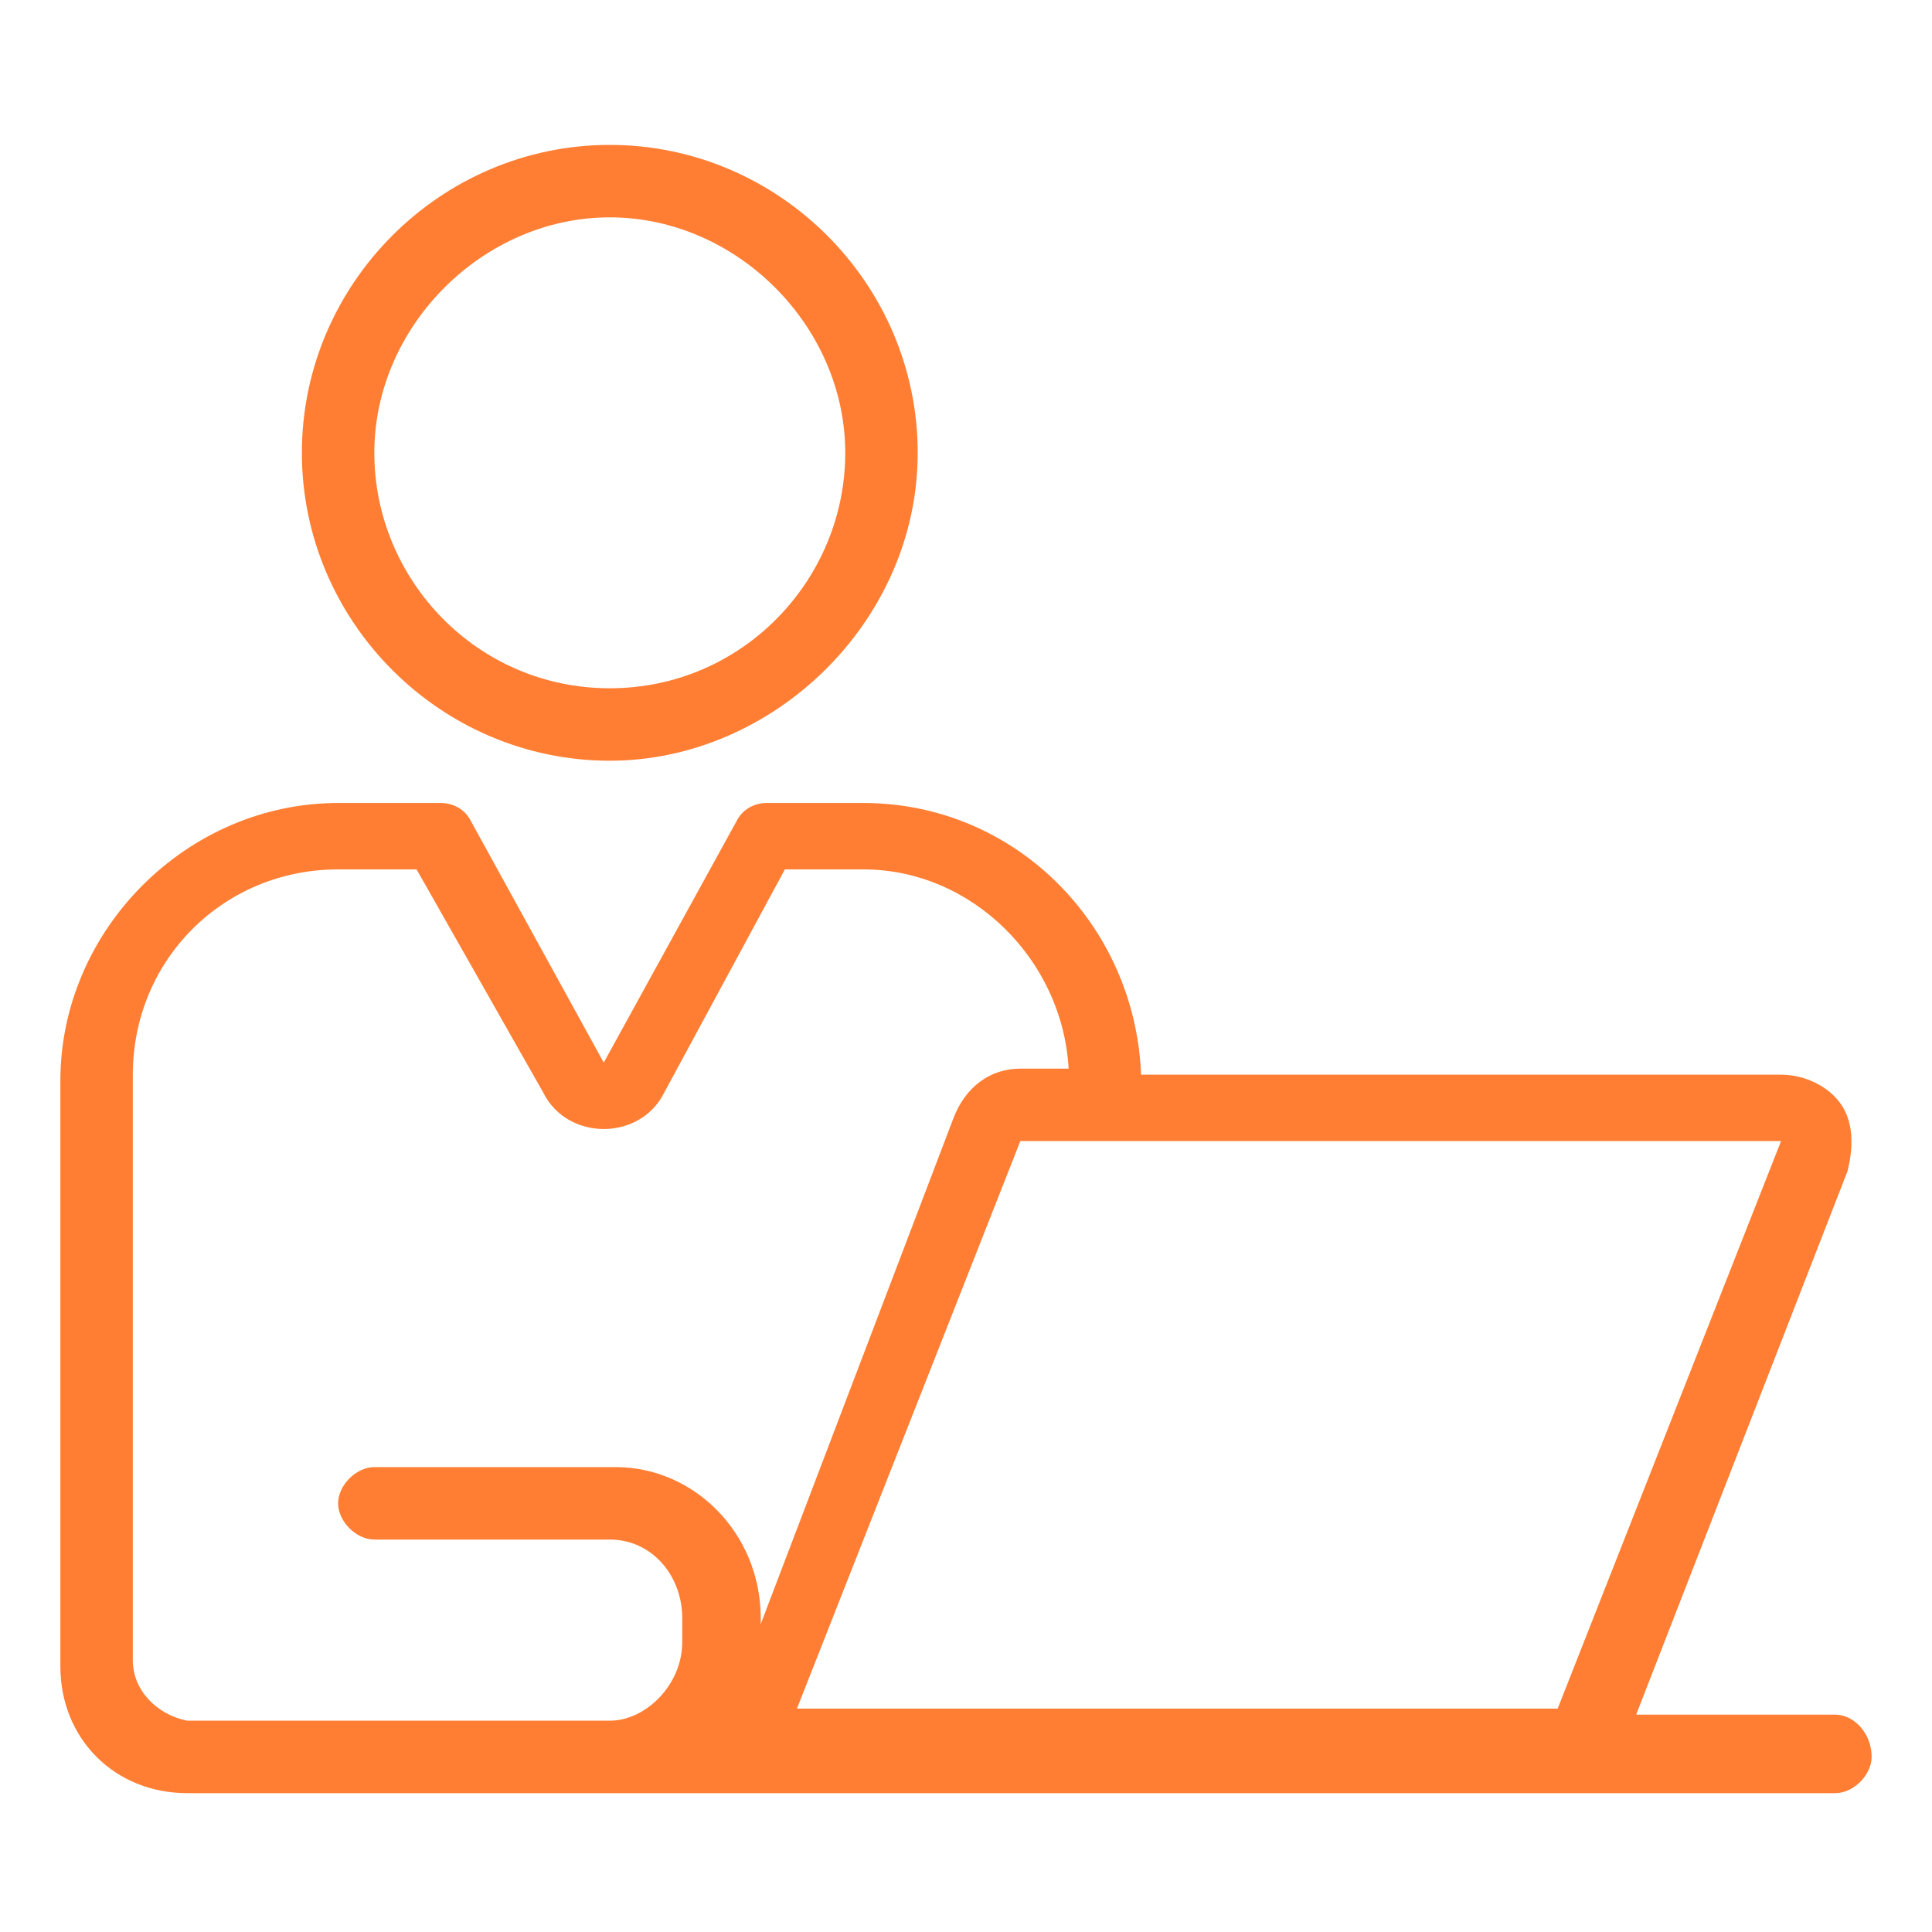
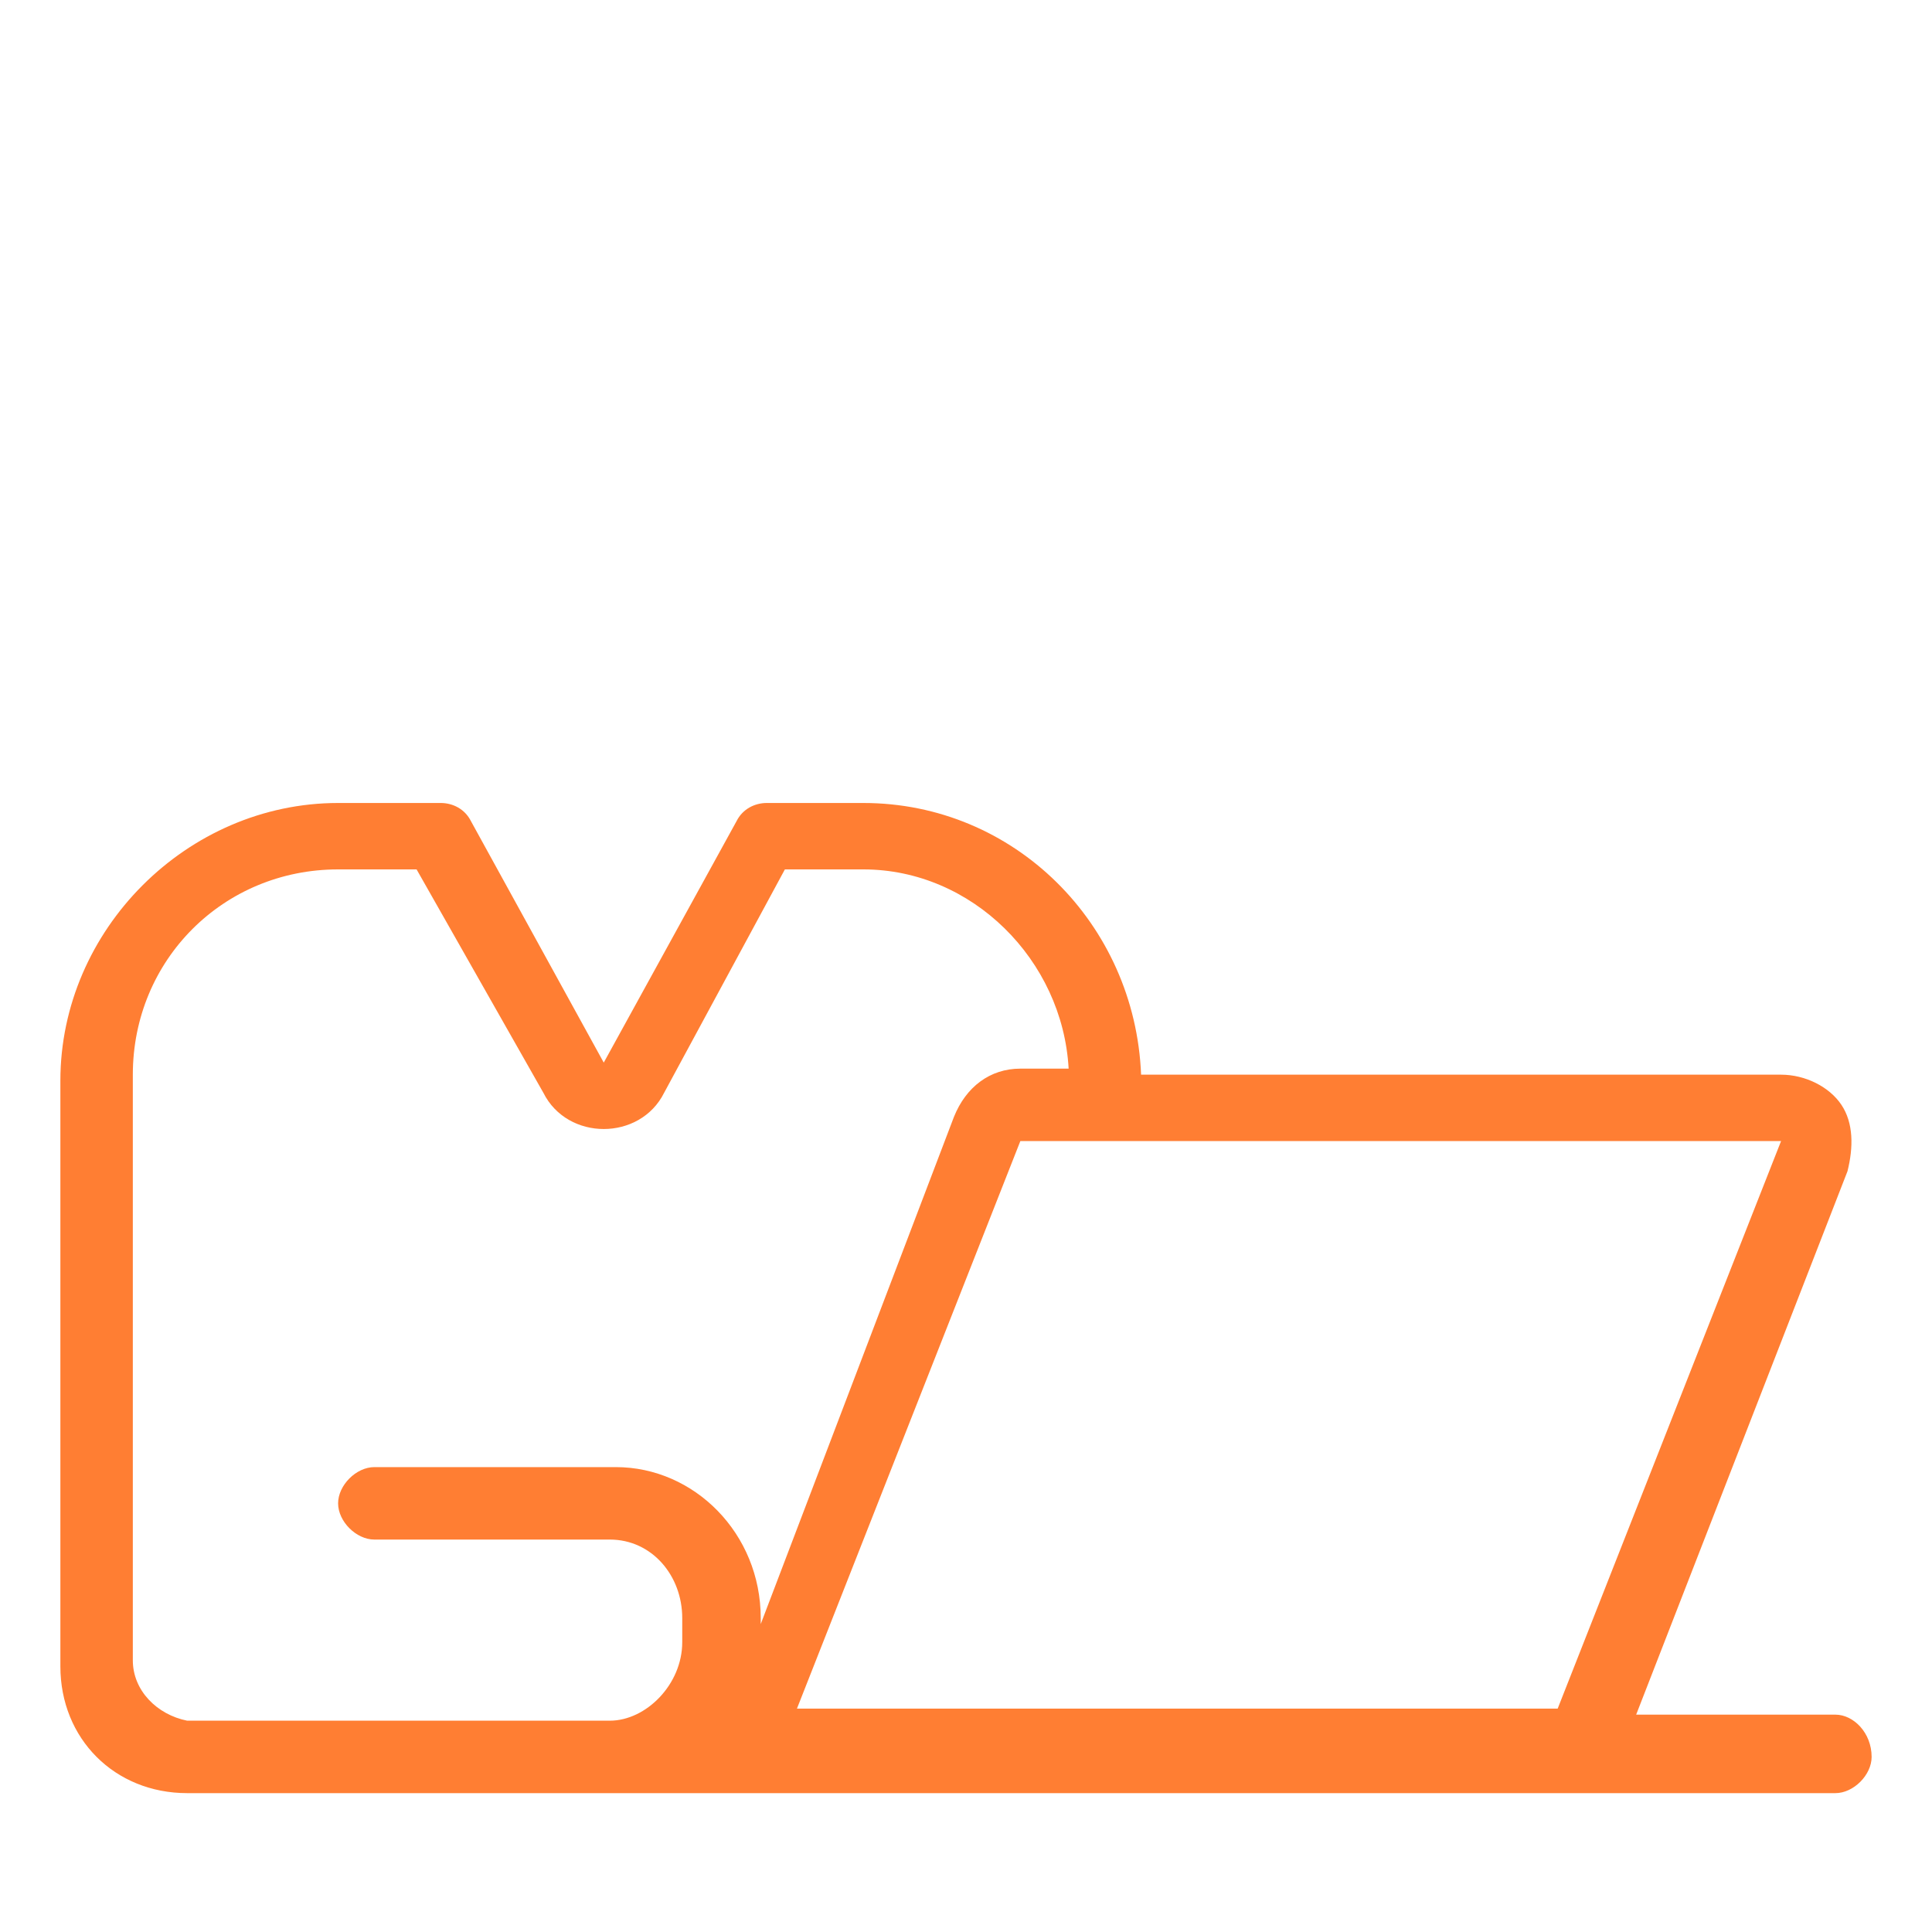
<svg xmlns="http://www.w3.org/2000/svg" version="1.1" x="0px" y="0px" width="32px" height="32px" viewBox="0 0 32 32" style="enable-background:new 0 0 32 32;" xml:space="preserve">
  <style type="text/css">
	.st0{fill:#FF7E33;}
</style>
  <g id="レイヤー_1">
    <g>
-       <path class="st0" d="M10.1,12.6C7.3,12.6,5,10.3,5,7.5s2.3-5.1,5.1-5.1s5.1,2.3,5.1,5.1S12.8,12.6,10.1,12.6z M10.1,3.6    c-2.1,0-3.9,1.8-3.9,3.9s1.7,3.9,3.9,3.9s3.9-1.8,3.9-3.9S12.2,3.6,10.1,3.6z" />
      <path class="st0" d="M30.4,28.4h-3.3l3.5-9c0.1-0.4,0.1-0.8-0.1-1.1c-0.2-0.3-0.6-0.5-1-0.5H18.9c-0.1-2.5-2.1-4.5-4.6-4.5h-1.6    c-0.2,0-0.4,0.1-0.5,0.3l-2.2,4l-2.2-4c-0.1-0.2-0.3-0.3-0.5-0.3H5.6c-2.5,0-4.6,2.1-4.6,4.6v9.7c0,1.2,0.9,2.1,2.1,2.1h7h20.3    c0.3,0,0.6-0.3,0.6-0.6C31,28.7,30.7,28.4,30.4,28.4z M29.5,18.9l-3.7,9.4H13.2l3.7-9.4H29.5z M2.2,27.5v-9.7    c0-1.9,1.5-3.4,3.4-3.4h1.3l2.1,3.7c0.2,0.4,0.6,0.6,1,0.6c0,0,0,0,0,0c0.4,0,0.8-0.2,1-0.6l2-3.7h1.3c1.8,0,3.3,1.5,3.4,3.3h-0.8    c-0.5,0-0.9,0.3-1.1,0.8l-3.2,8.4v-0.1c0-1.4-1.1-2.5-2.4-2.5H6.2c-0.3,0-0.6,0.3-0.6,0.6c0,0.3,0.3,0.6,0.6,0.6h3.9    c0.7,0,1.2,0.6,1.2,1.3v0.4c0,0.7-0.6,1.3-1.2,1.3h-7C2.6,28.4,2.2,28,2.2,27.5z" />
    </g>
  </g>
  <g id="レイヤー_2">
</g>
  <g id="レイヤー_3">
</g>
  <g id="レイヤー_4">
</g>
  <g id="レイヤー_5">
</g>
  <g id="レイヤー_6">
</g>
  <g id="レイヤー_7">
</g>
  <g id="レイヤー_8">
</g>
  <g id="レイヤー_9">
</g>
  <g id="レイヤー_10">
</g>
  <g id="レイヤー_11">
</g>
  <g id="レイヤー_12">
</g>
</svg>